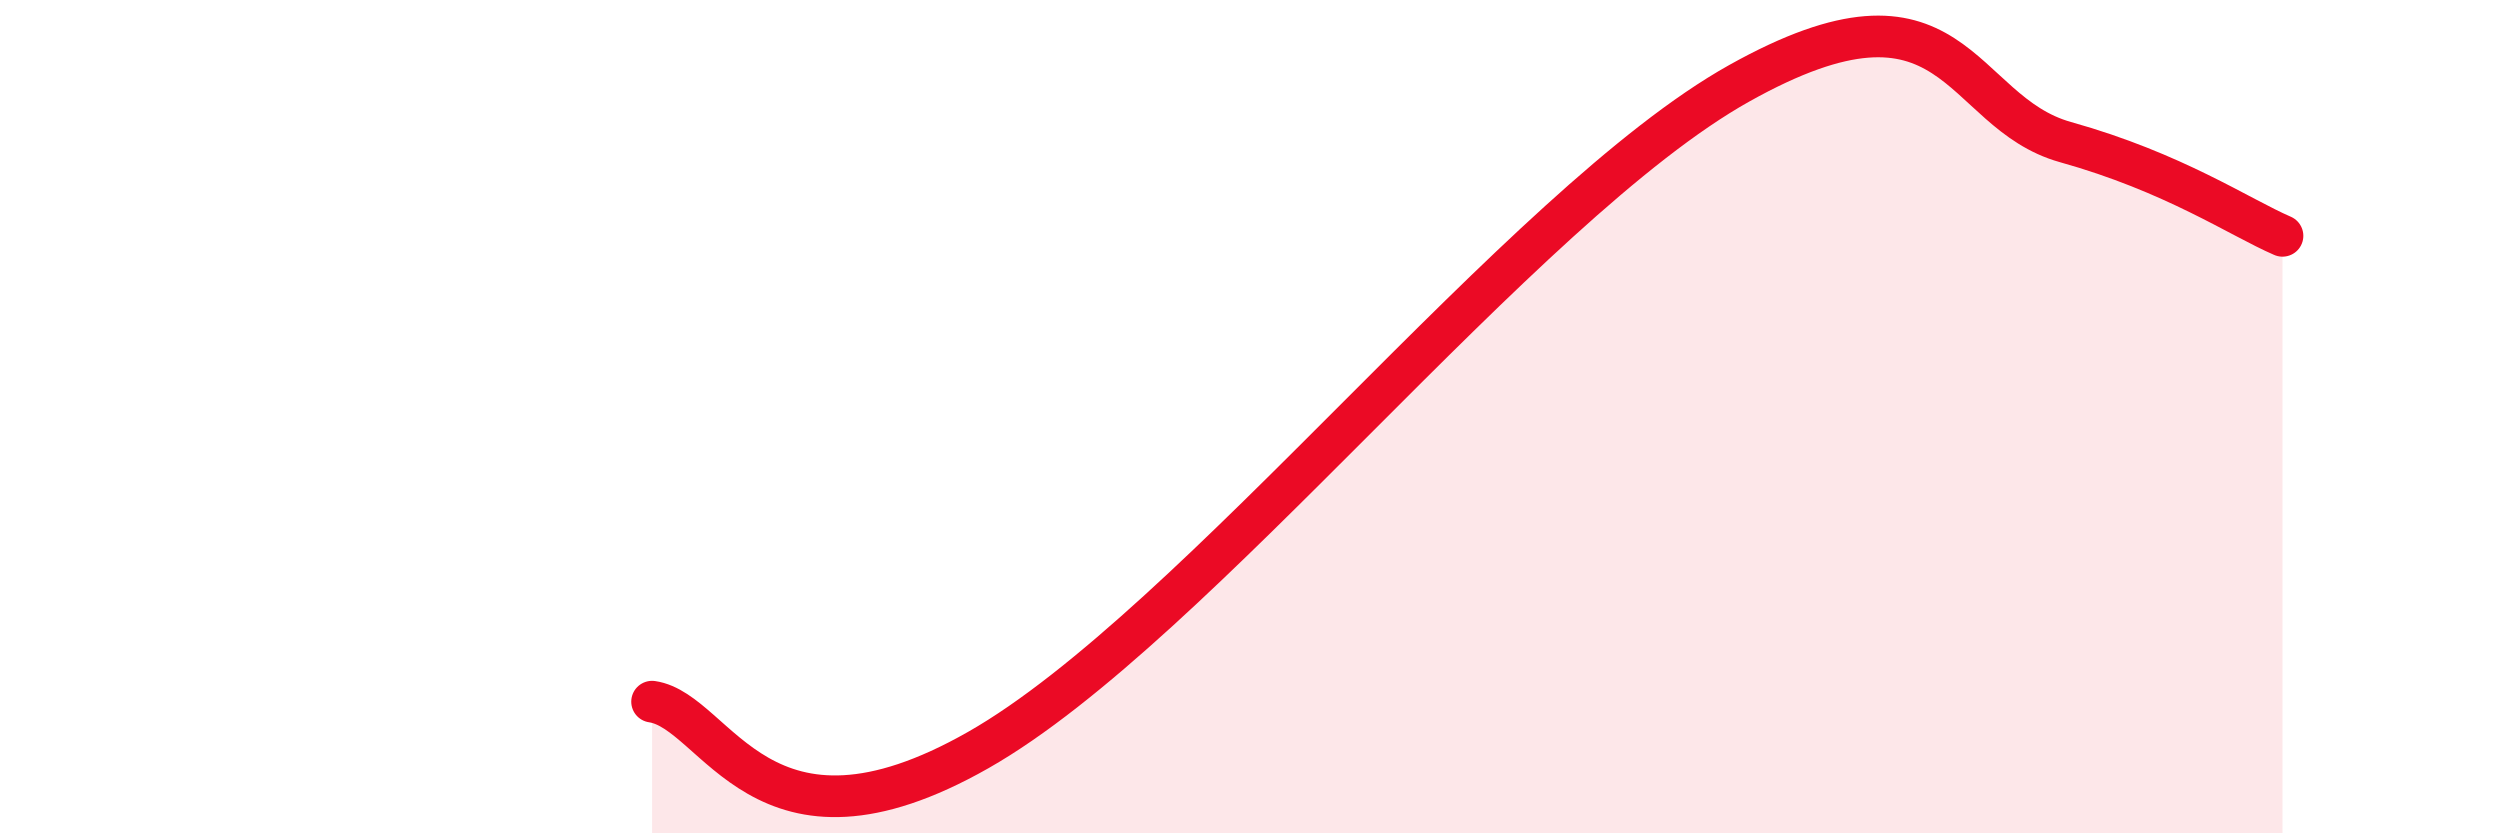
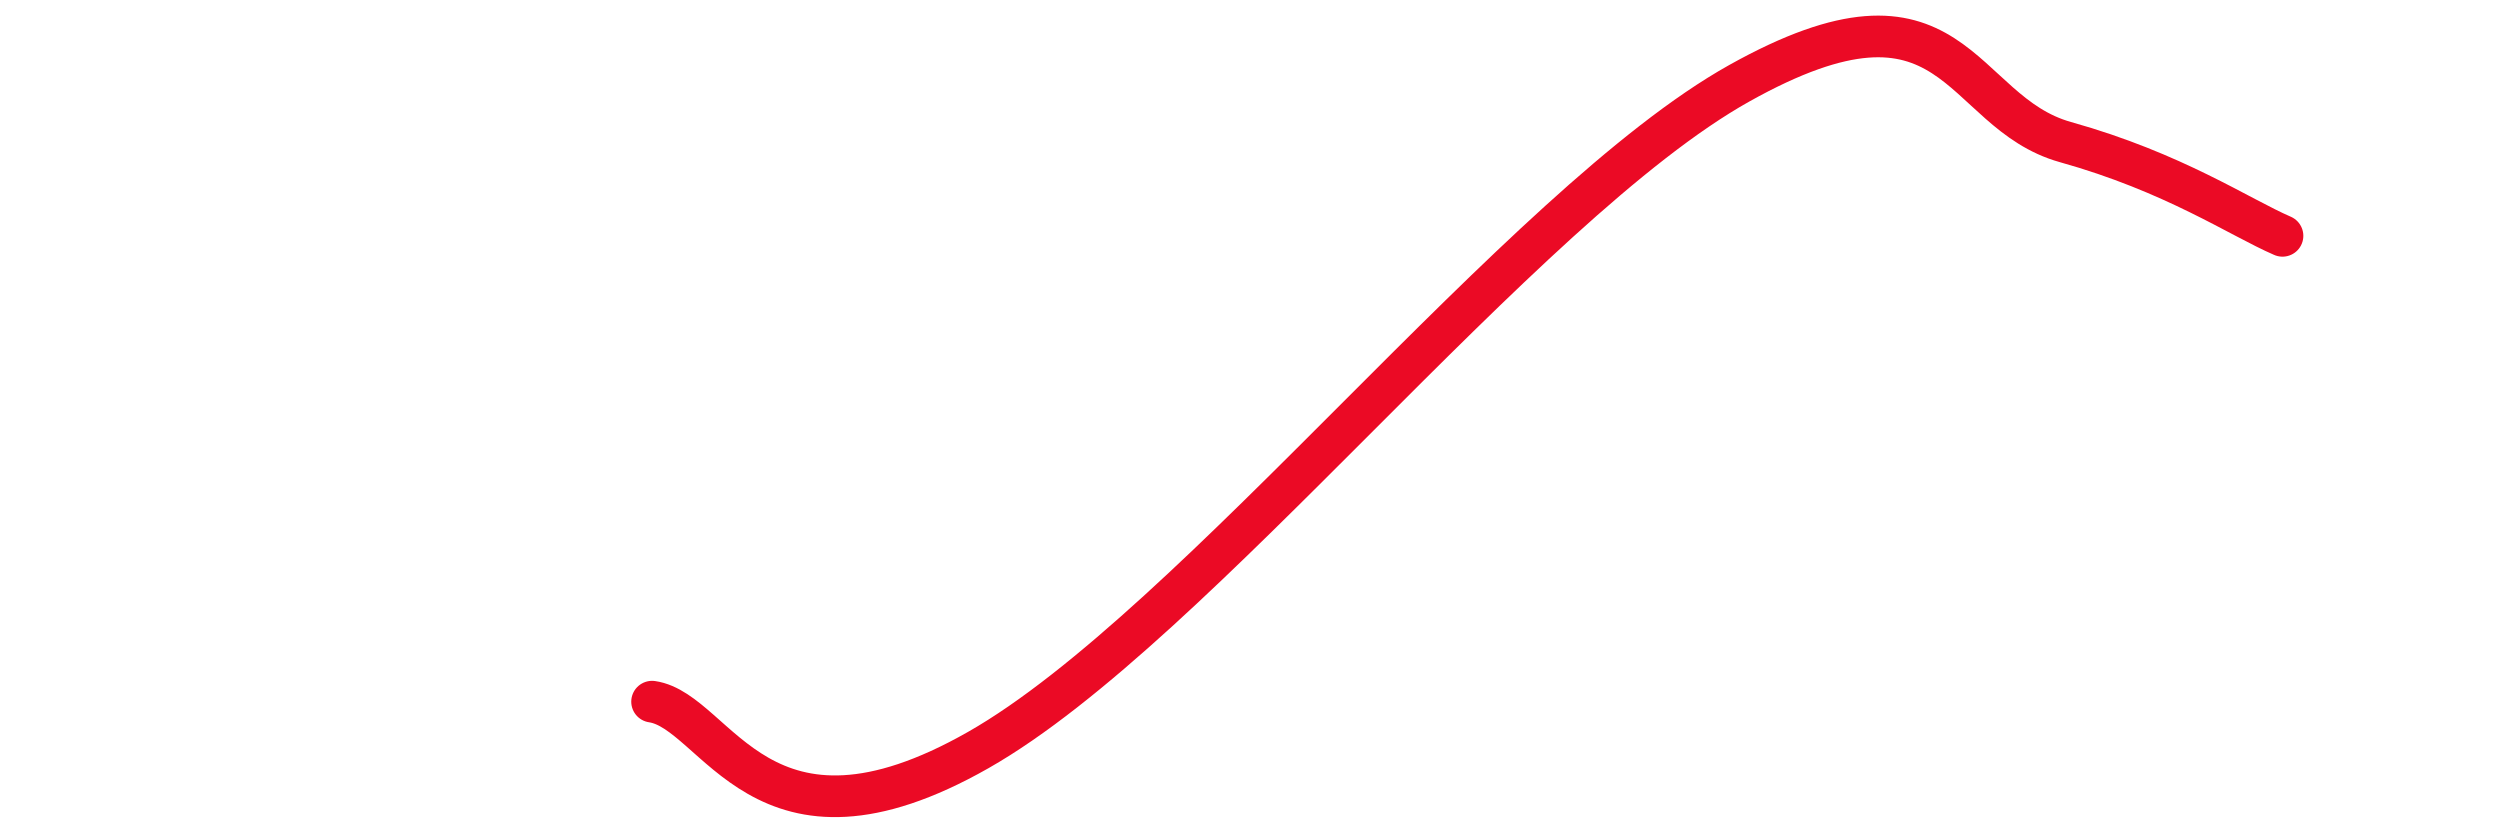
<svg xmlns="http://www.w3.org/2000/svg" width="60" height="20" viewBox="0 0 60 20">
-   <path d="M 15.65,16.84 C 17.22,17.07 18.26,20.97 23.48,18 C 28.7,15.03 36.52,4.92 41.74,2 C 46.96,-0.92 46.96,2.68 49.57,3.41 C 52.18,4.14 53.74,5.21 54.78,5.66L54.78 20L15.65 20Z" fill="#EB0A25" opacity="0.1" stroke-linecap="round" stroke-linejoin="round" />
  <path d="M 15.65,16.84 C 17.22,17.07 18.26,20.97 23.48,18 C 28.7,15.03 36.52,4.92 41.74,2 C 46.96,-0.92 46.96,2.68 49.57,3.41 C 52.18,4.14 53.74,5.21 54.78,5.66" stroke="#EB0A25" stroke-width="1" fill="none" stroke-linecap="round" stroke-linejoin="round" />
</svg>